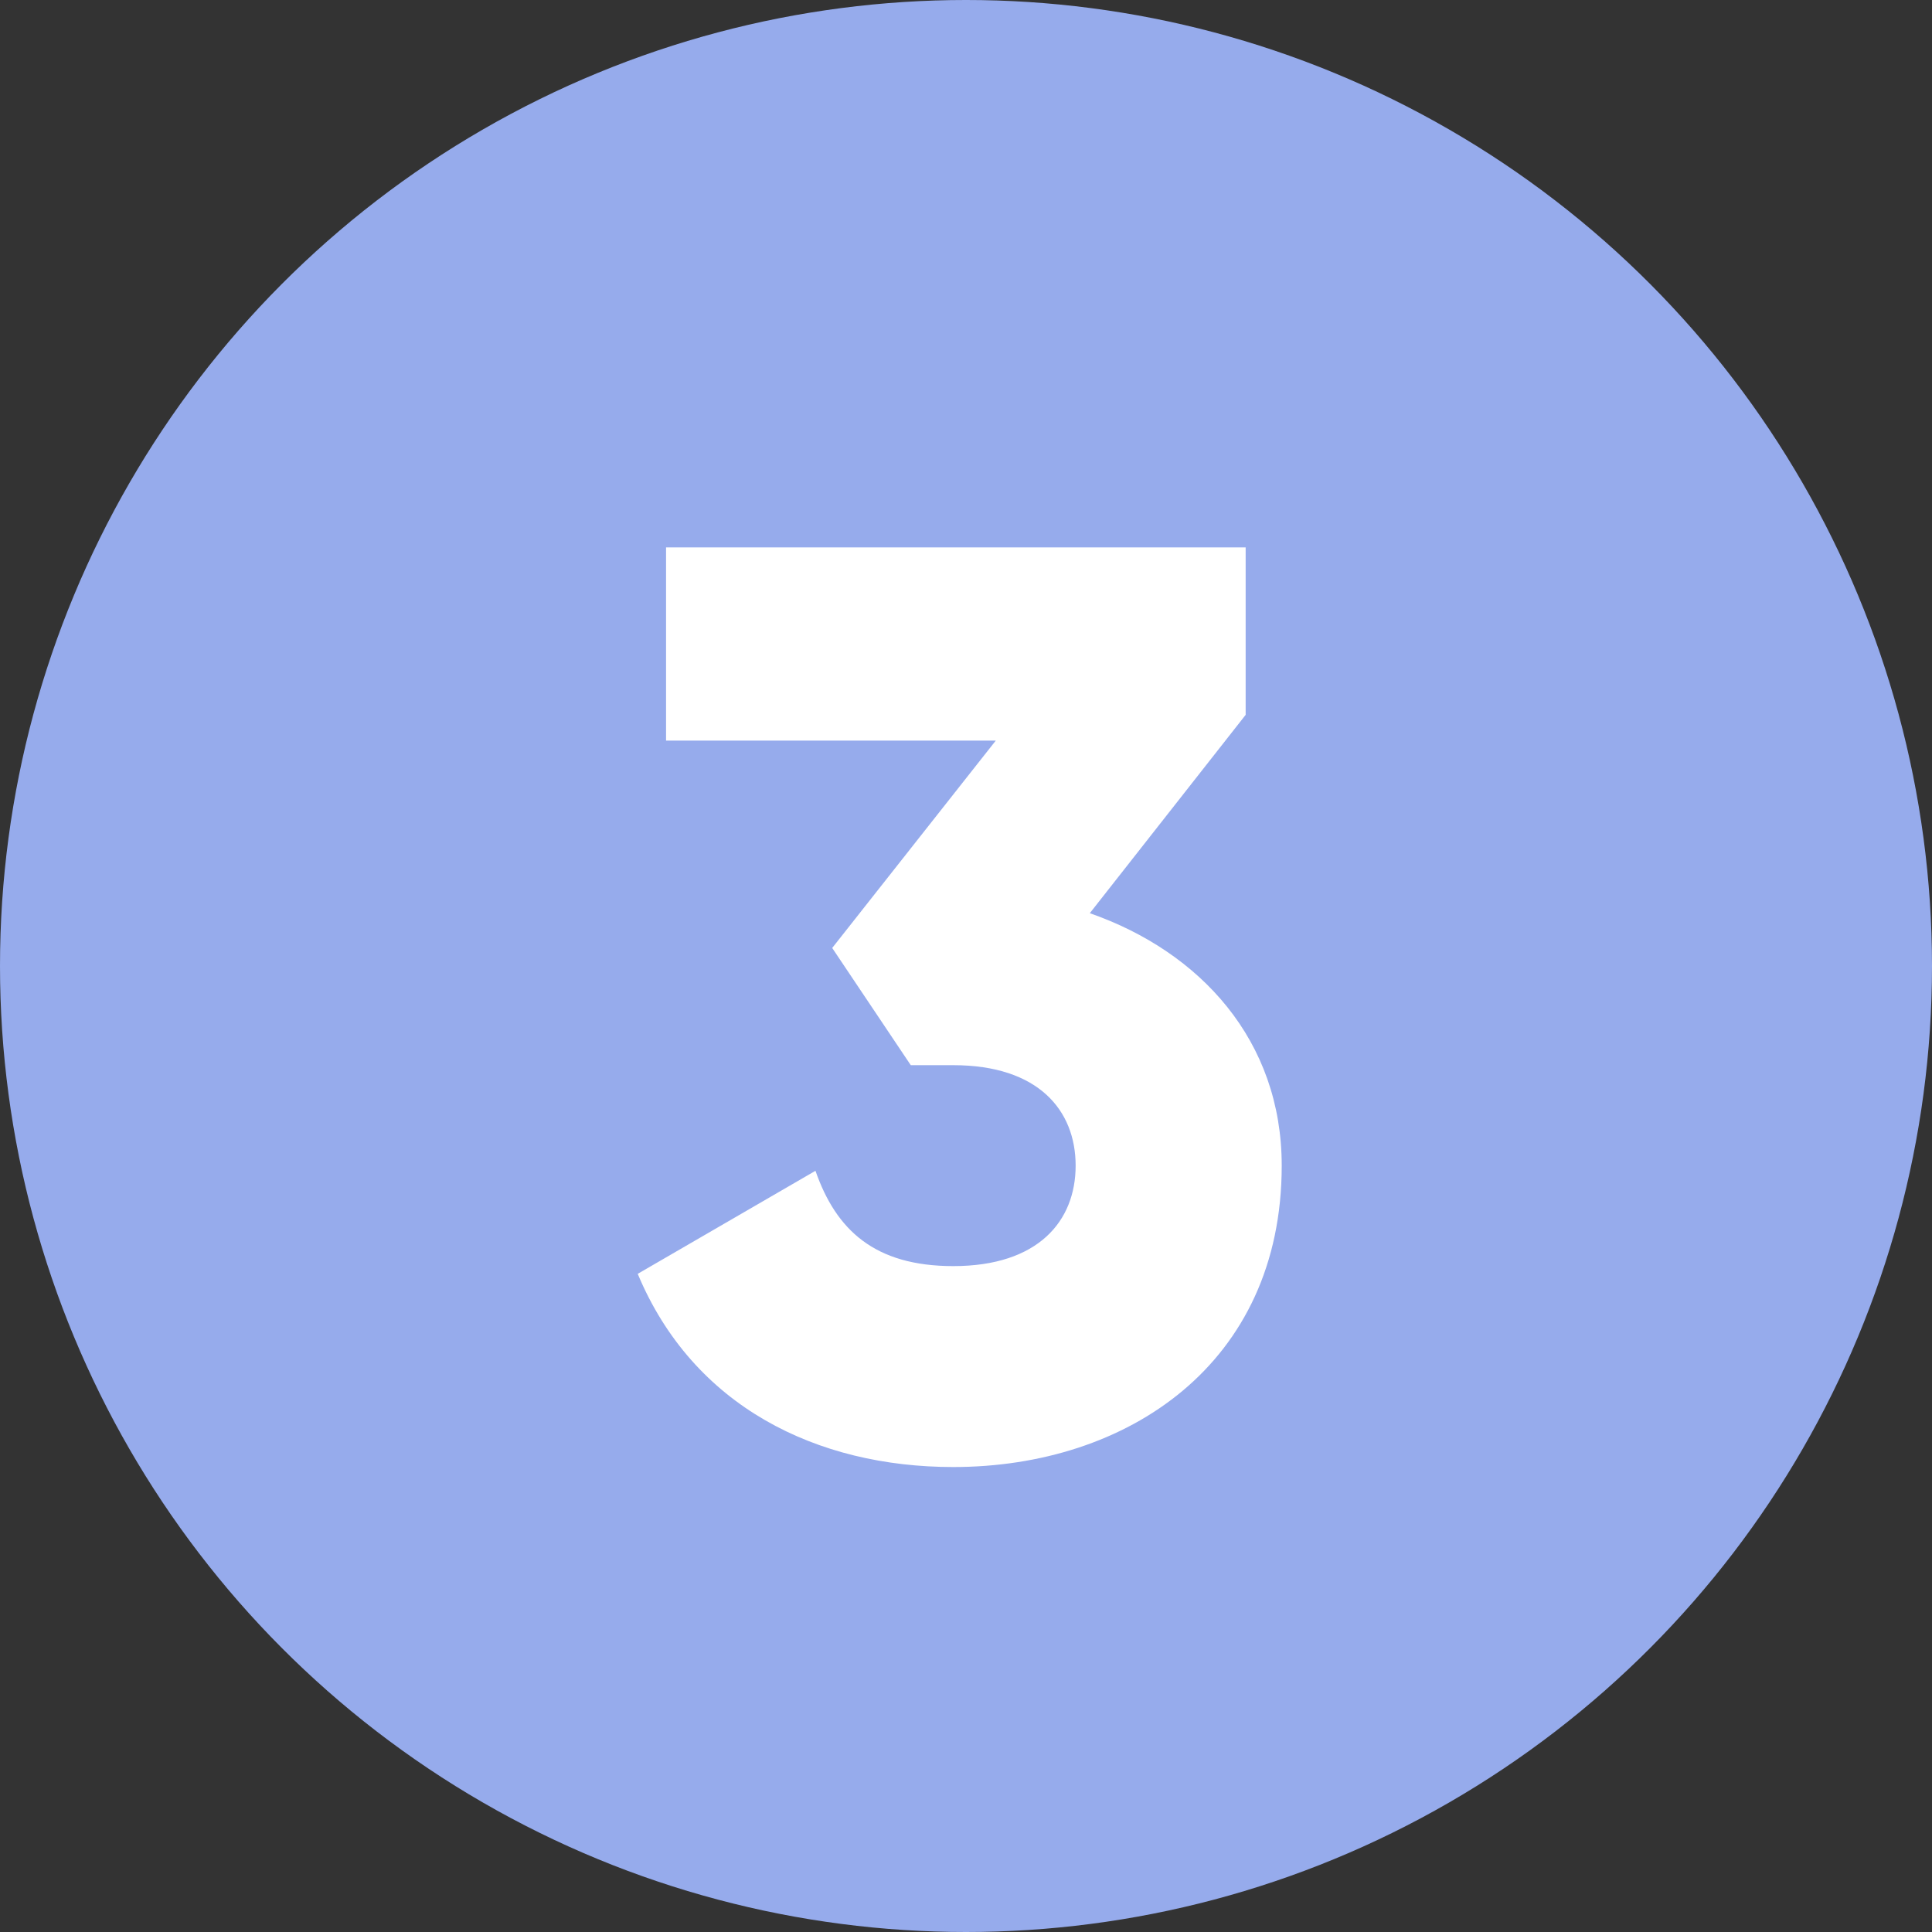
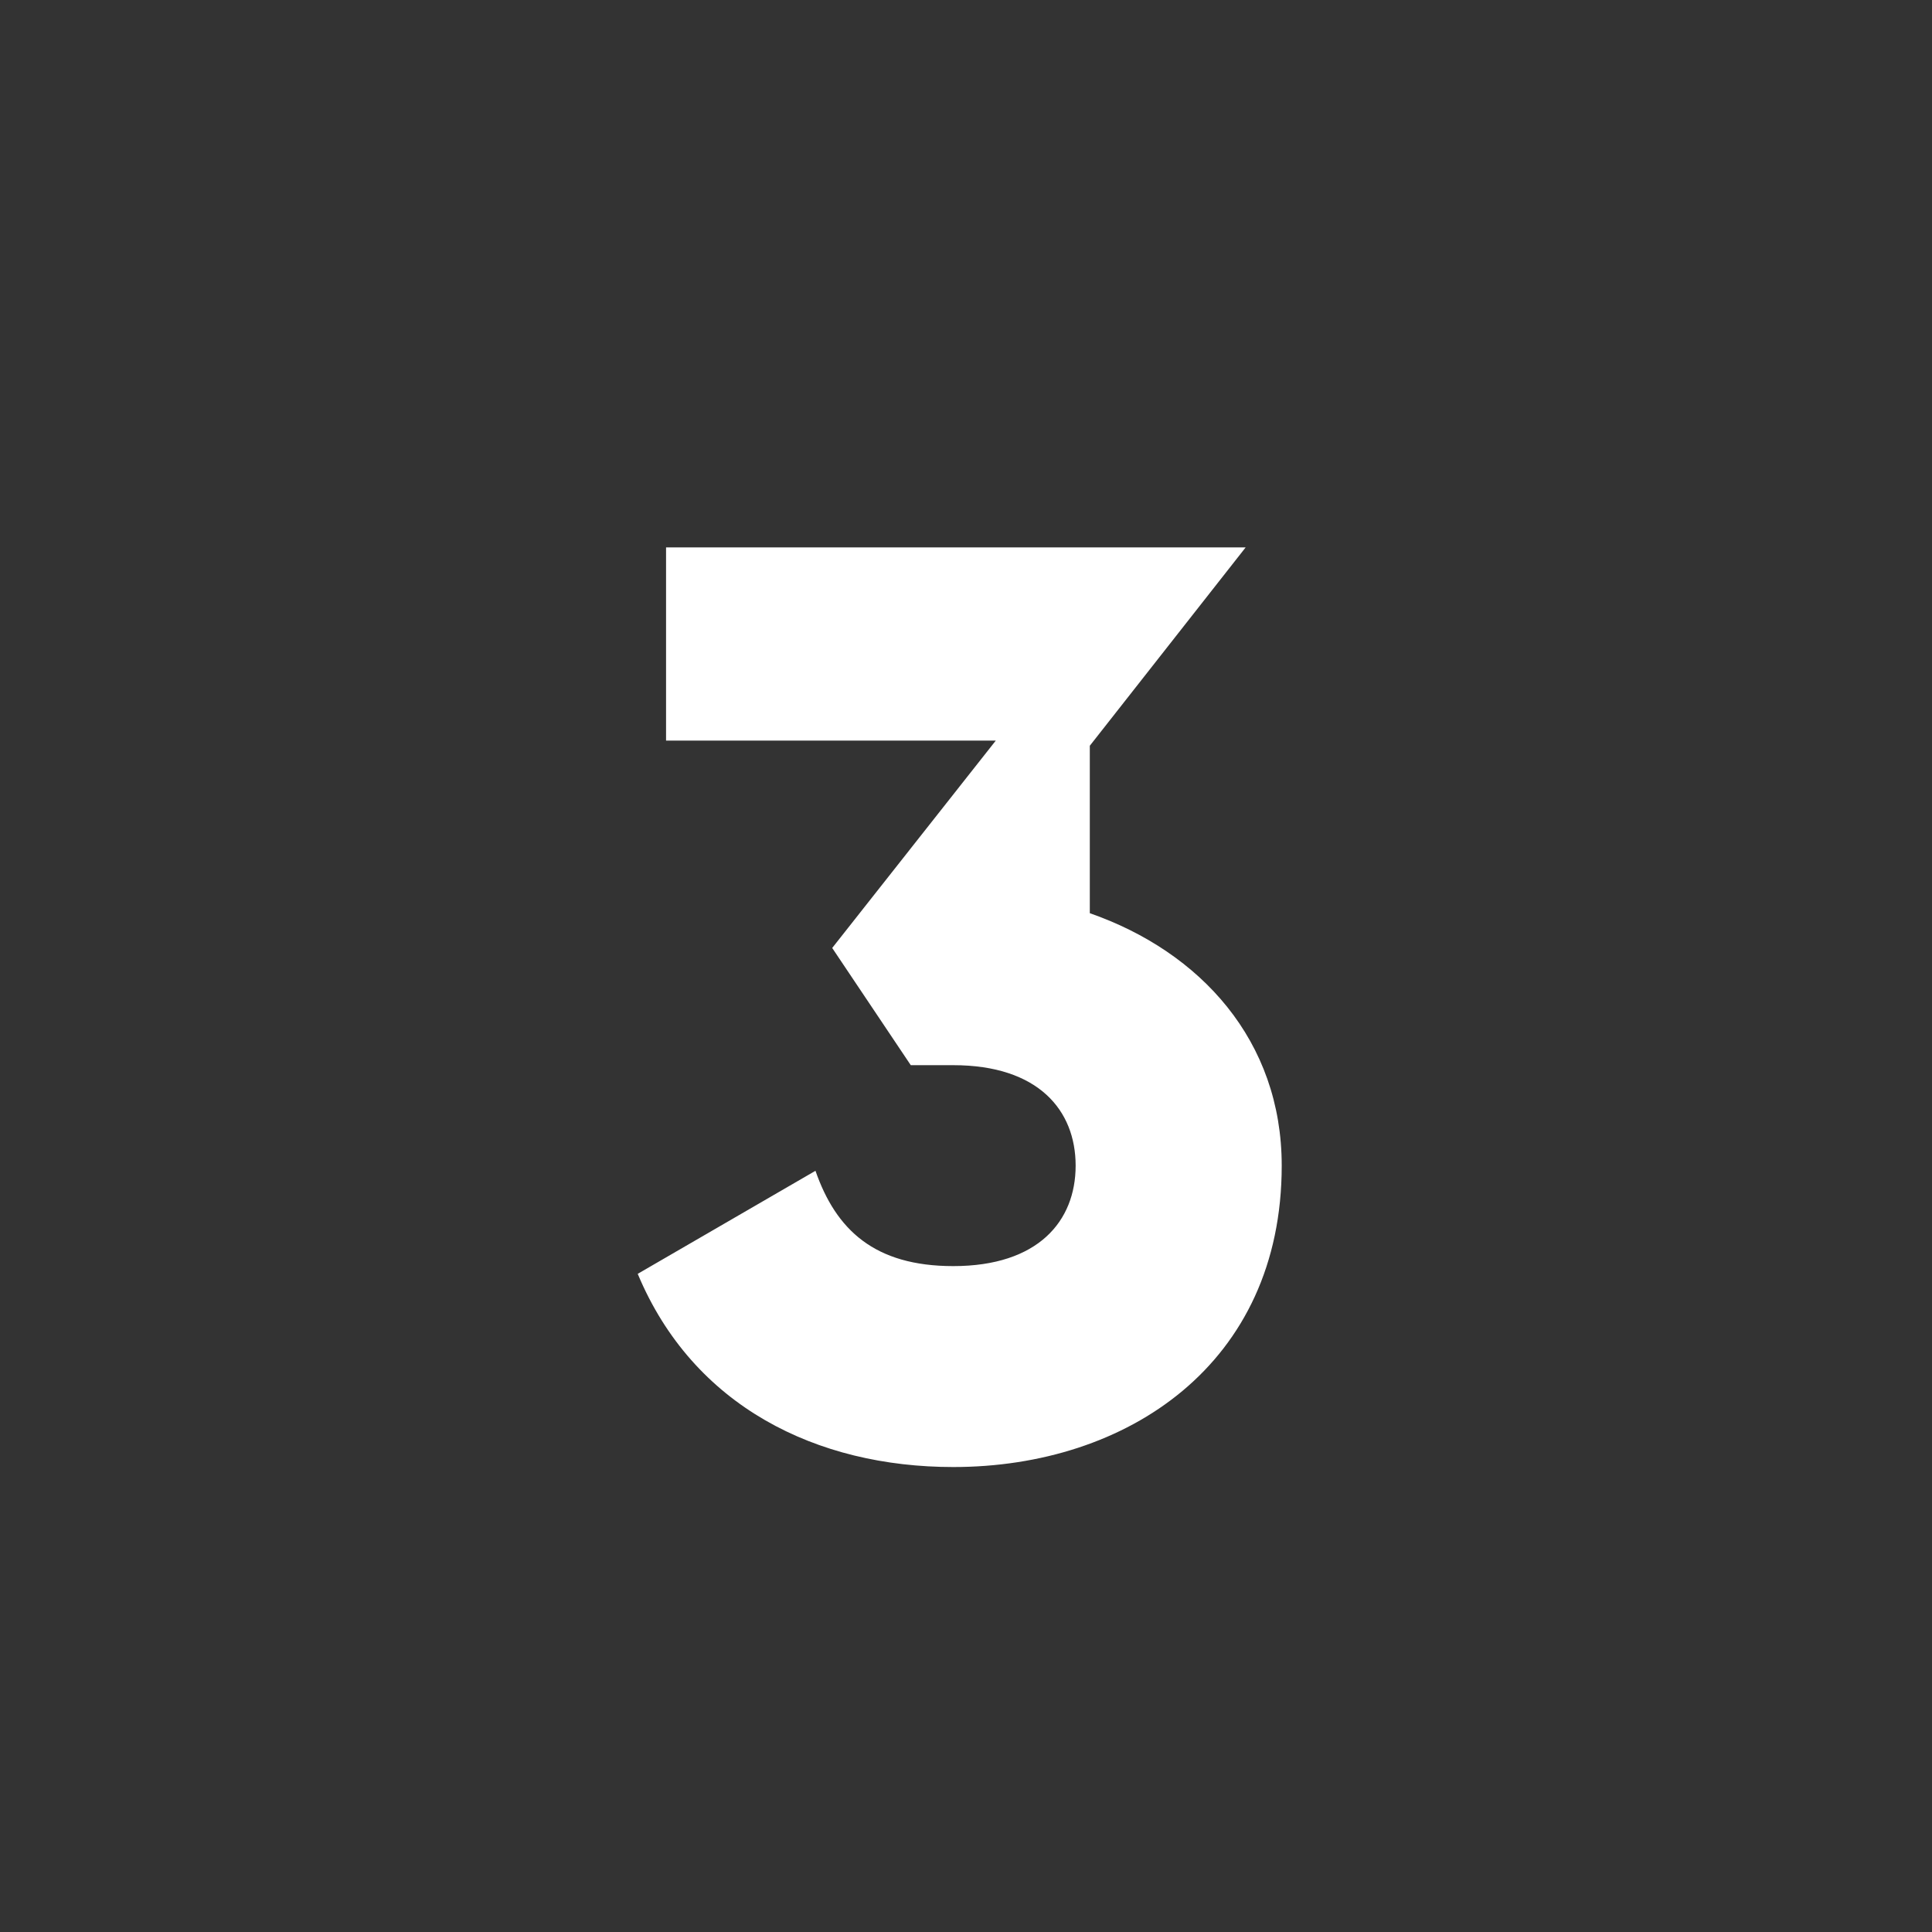
<svg xmlns="http://www.w3.org/2000/svg" width="24" height="24" fill="none">
  <rect width="100%" height="100%" fill="#333333" stroke="none" />
-   <circle cx="12" cy="12" r="12" fill="#96ABEC" />
-   <path d="M13.538 11.344c1.376.48 2.384 1.584 2.384 3.136 0 2.464-1.92 3.744-4.08 3.744-1.696 0-3.232-.752-3.92-2.4l2.208-1.28c.256.736.736 1.184 1.712 1.184 1.056 0 1.52-.56 1.52-1.248s-.464-1.248-1.52-1.248h-.528l-.976-1.456L12.37 9.2H8.274V6.8h7.2v2.08l-1.936 2.464z" fill="#fff" />
+   <path d="M13.538 11.344c1.376.48 2.384 1.584 2.384 3.136 0 2.464-1.92 3.744-4.08 3.744-1.696 0-3.232-.752-3.92-2.4l2.208-1.28c.256.736.736 1.184 1.712 1.184 1.056 0 1.52-.56 1.52-1.248s-.464-1.248-1.52-1.248h-.528l-.976-1.456L12.37 9.2H8.274V6.8h7.2l-1.936 2.464z" fill="#fff" />
</svg>